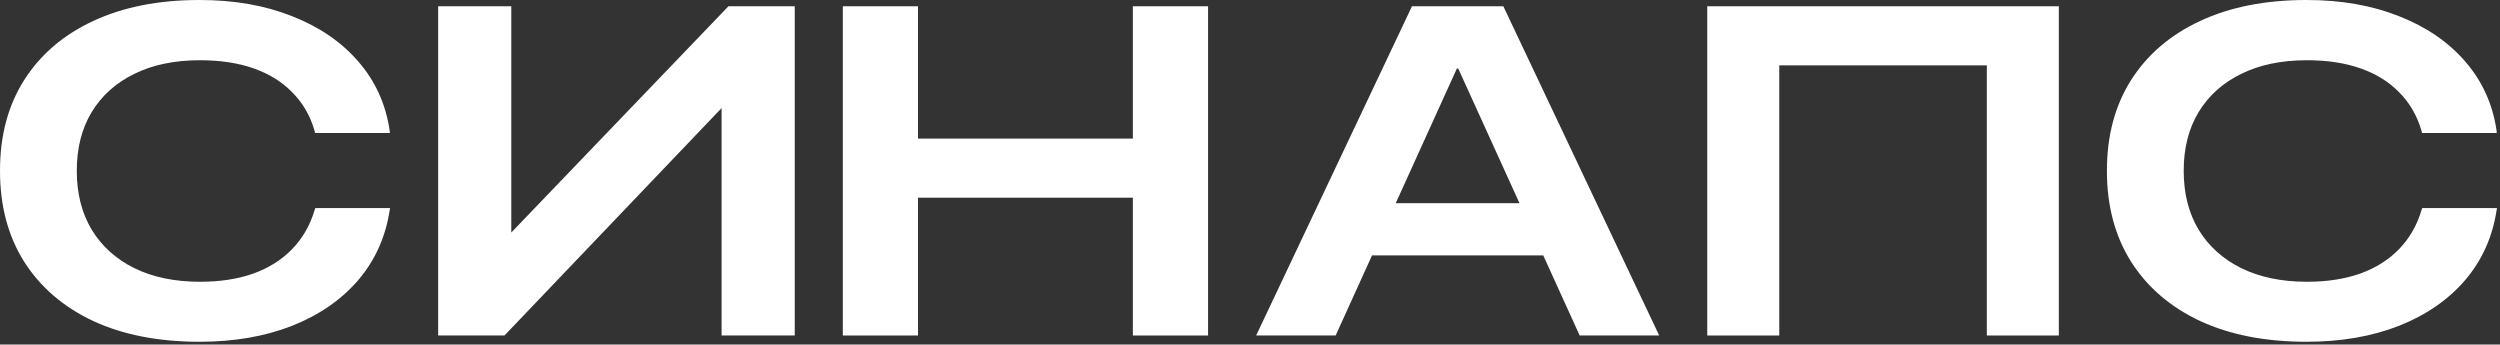
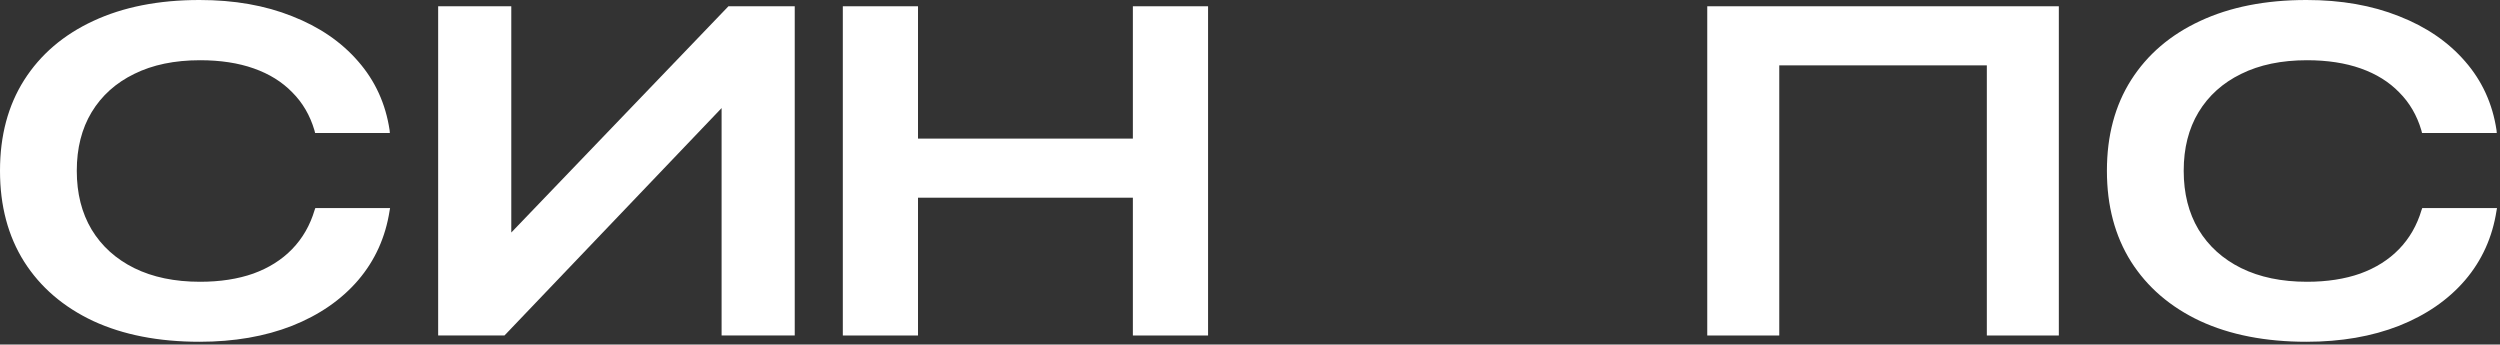
<svg xmlns="http://www.w3.org/2000/svg" width="312" height="43" viewBox="0 0 312 43" fill="none">
  <rect x="0" y="0" width="312" height="43" fill="#333333" stroke="none" />
  <path d="M24.91 42.653C19.791 42.653 15.365 41.79 11.63 40.062C7.915 38.316 5.043 35.848 3.014 32.659C1.005 29.47 0 25.693 0 21.327V21.298C0 16.932 1.005 13.164 3.014 9.994C5.043 6.805 7.915 4.347 11.63 2.62C15.365 0.873 19.791 0 24.91 0C29.232 0 33.08 0.674 36.454 2.022C39.847 3.35 42.596 5.23 44.7 7.659C46.824 10.089 48.132 12.956 48.625 16.258L48.653 16.6H39.326L39.241 16.258C38.691 14.398 37.772 12.823 36.483 11.532C35.213 10.222 33.611 9.225 31.677 8.542C29.744 7.859 27.507 7.517 24.966 7.517C21.782 7.517 19.042 8.086 16.748 9.225C14.455 10.345 12.682 11.94 11.431 14.009C10.199 16.059 9.583 18.489 9.583 21.298V21.327C9.583 24.136 10.199 26.575 11.431 28.644C12.682 30.713 14.455 32.317 16.748 33.456C19.061 34.595 21.8 35.165 24.966 35.165C27.469 35.165 29.687 34.823 31.62 34.14C33.554 33.437 35.165 32.422 36.454 31.093C37.762 29.745 38.701 28.113 39.269 26.196L39.355 25.968H48.681L48.625 26.281C48.113 29.603 46.805 32.498 44.7 34.965C42.596 37.414 39.847 39.312 36.454 40.66C33.061 41.989 29.213 42.653 24.91 42.653Z" fill="white" />
  <path d="M54.682 41.87V0.783H63.809V29.285H67.79L59.345 33.67L90.908 0.783H99.183V41.87H90.055V13.255H85.989L94.491 8.841L62.956 41.87H54.682Z" fill="white" />
  <path d="M105.184 41.87V0.783H114.567V17.298H141.382V0.783H150.766V41.87H141.382V24.672H114.567V41.87H105.184Z" fill="white" />
-   <path d="M156.766 41.87L176.215 0.783H184.803V8.556H181.817L166.69 41.87H156.766ZM166.32 31.876L169.192 25.356H194.443L197.315 31.876H166.32ZM197.144 41.87L181.988 8.556V0.783H187.618L207.068 41.87H197.144Z" fill="white" />
  <path d="M256.942 41.87H247.957V8.158H222.052V41.87H213.066V0.783H256.942V41.87Z" fill="white" />
  <path d="M287.853 42.653C282.734 42.653 278.308 41.79 274.573 40.062C270.858 38.316 267.986 35.848 265.958 32.659C263.948 29.47 262.943 25.693 262.943 21.327V21.298C262.943 16.932 263.948 13.164 265.958 9.994C267.986 6.805 270.858 4.347 274.573 2.62C278.308 0.873 282.734 0 287.853 0C292.175 0 296.023 0.674 299.398 2.022C302.791 3.35 305.54 5.23 307.644 7.659C309.767 10.089 311.075 12.956 311.568 16.258L311.596 16.6H302.27L302.184 16.258C301.635 14.398 300.715 12.823 299.426 11.532C298.156 10.222 296.554 9.225 294.62 8.542C292.687 7.859 290.45 7.517 287.91 7.517C284.725 7.517 281.986 8.086 279.692 9.225C277.398 10.345 275.626 11.94 274.374 14.009C273.142 16.059 272.526 18.489 272.526 21.298V21.327C272.526 24.136 273.142 26.575 274.374 28.644C275.626 30.713 277.398 32.317 279.692 33.456C282.005 34.595 284.744 35.165 287.91 35.165C290.412 35.165 292.63 34.823 294.564 34.14C296.497 33.437 298.109 32.422 299.398 31.093C300.706 29.745 301.644 28.113 302.213 26.196L302.298 25.968H311.625L311.568 26.281C311.056 29.603 309.748 32.498 307.644 34.965C305.54 37.414 302.791 39.312 299.398 40.66C296.004 41.989 292.156 42.653 287.853 42.653Z" fill="white" />
</svg>